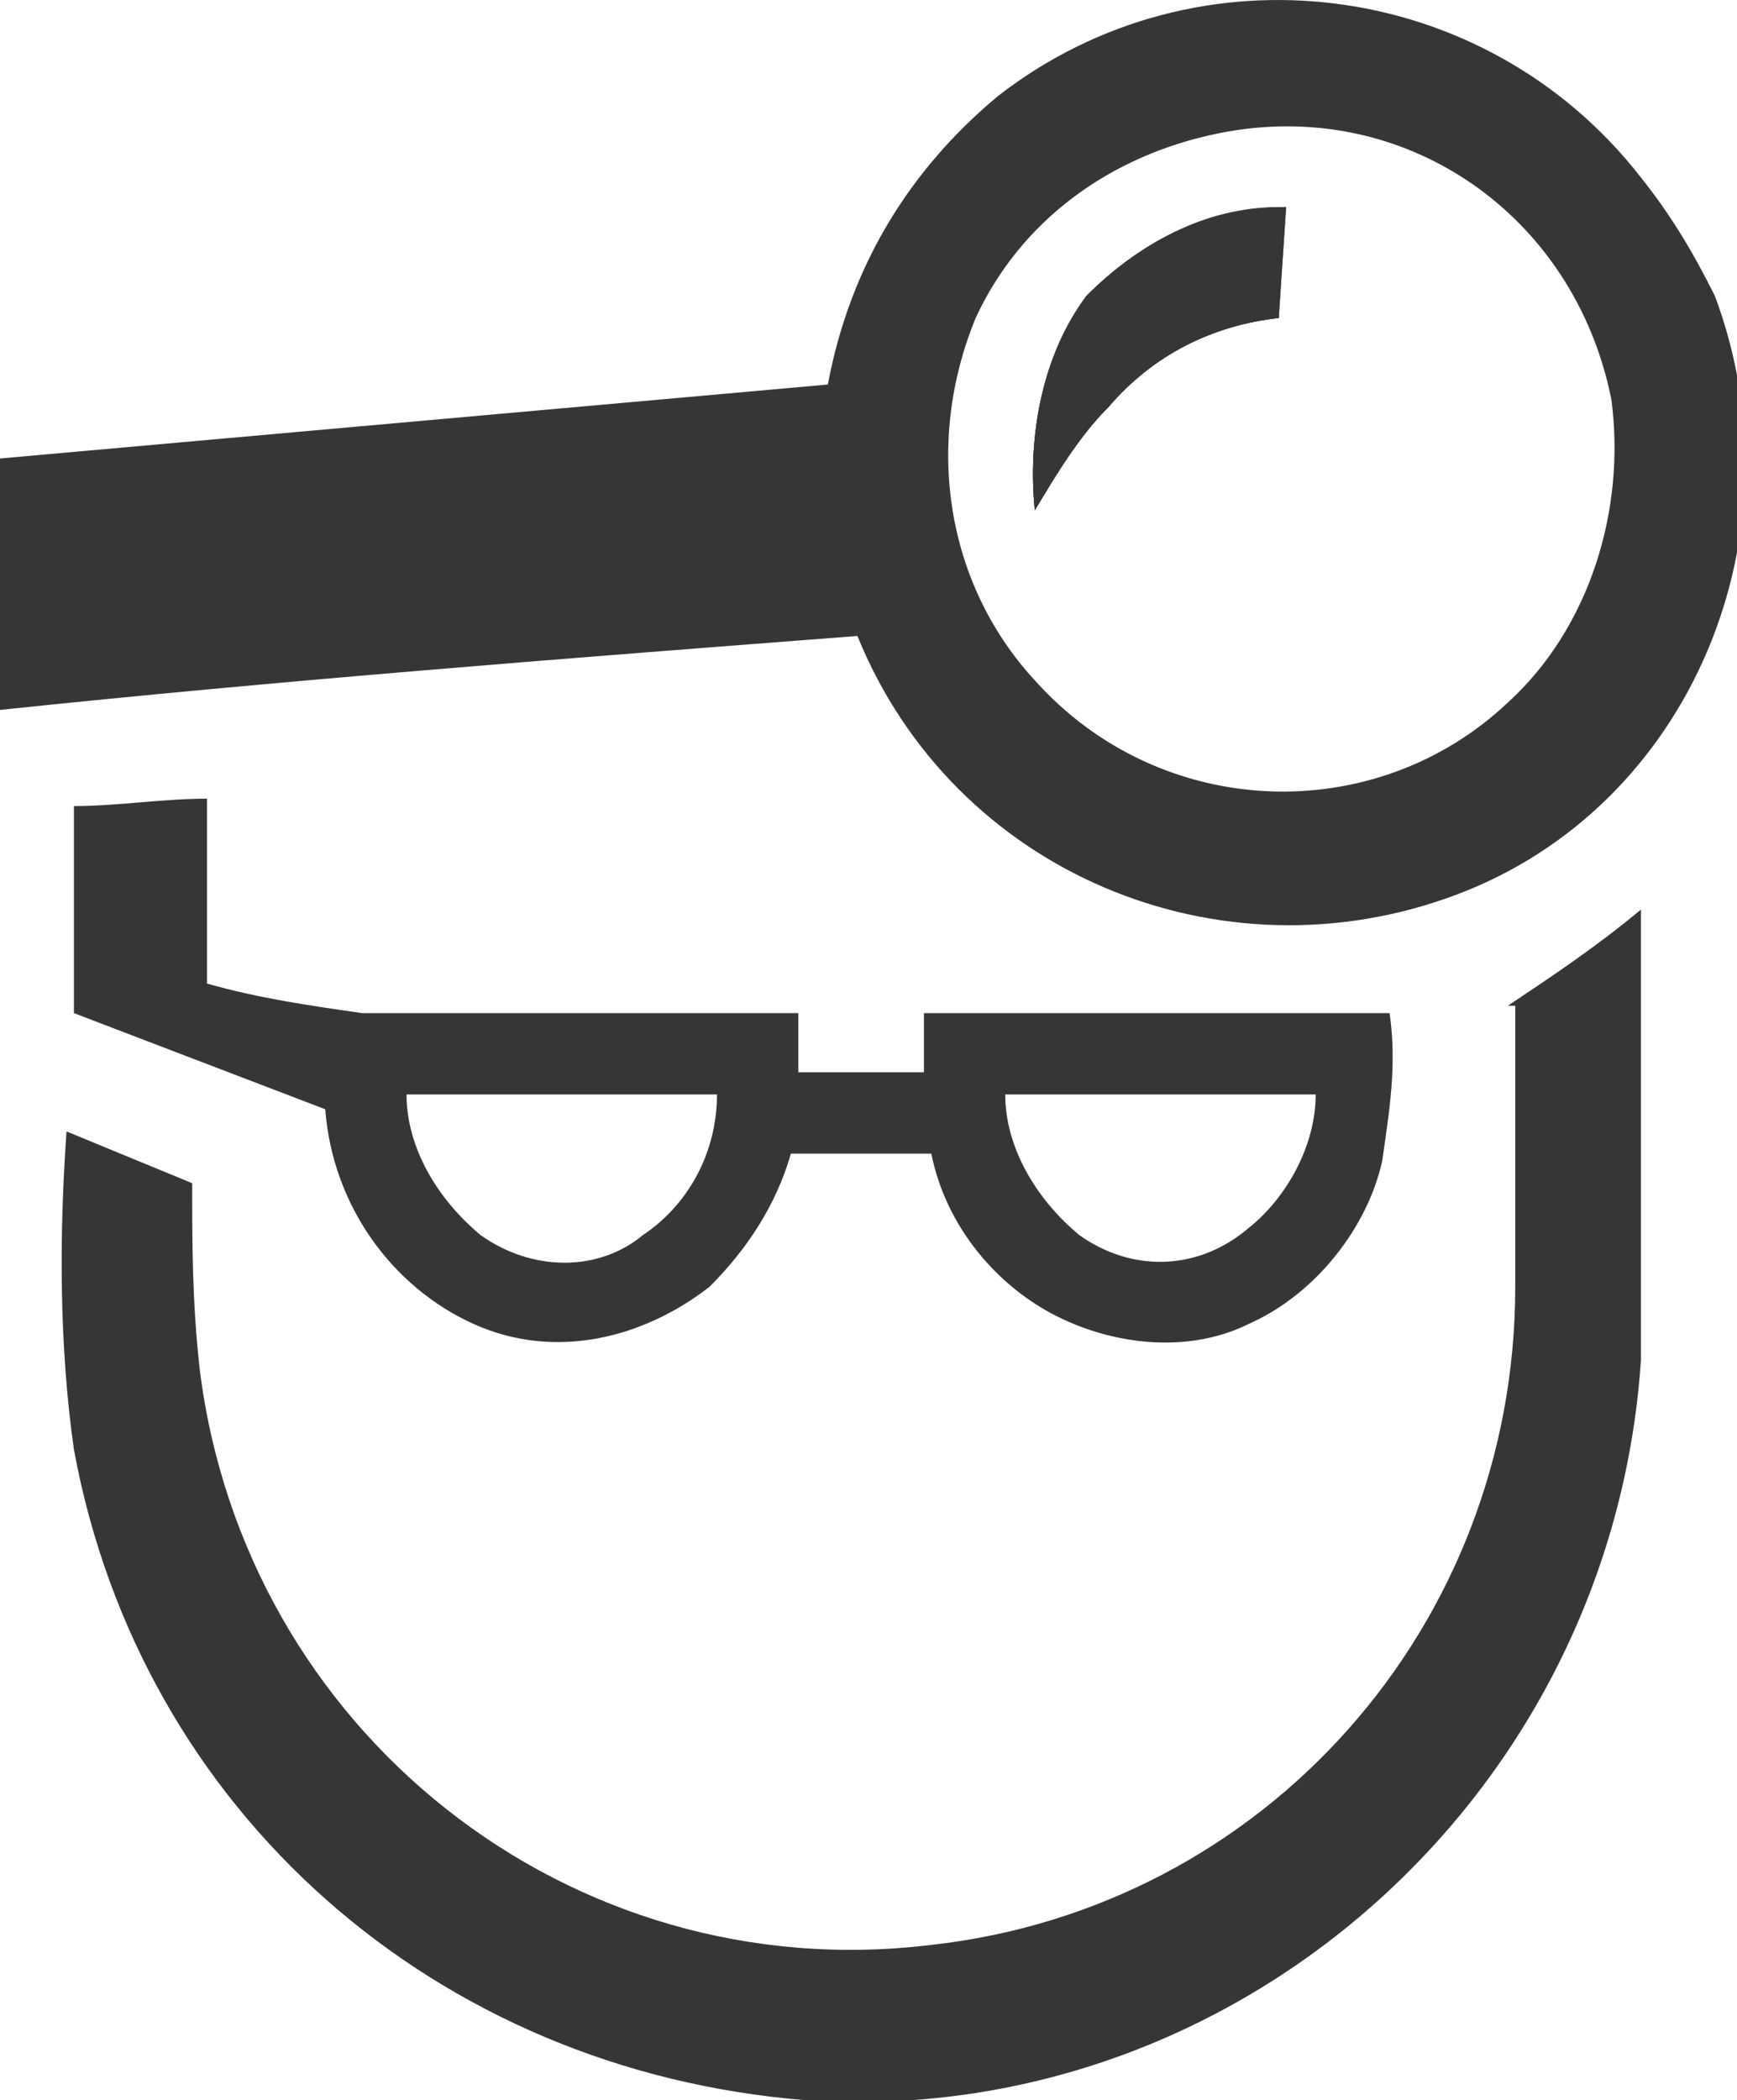
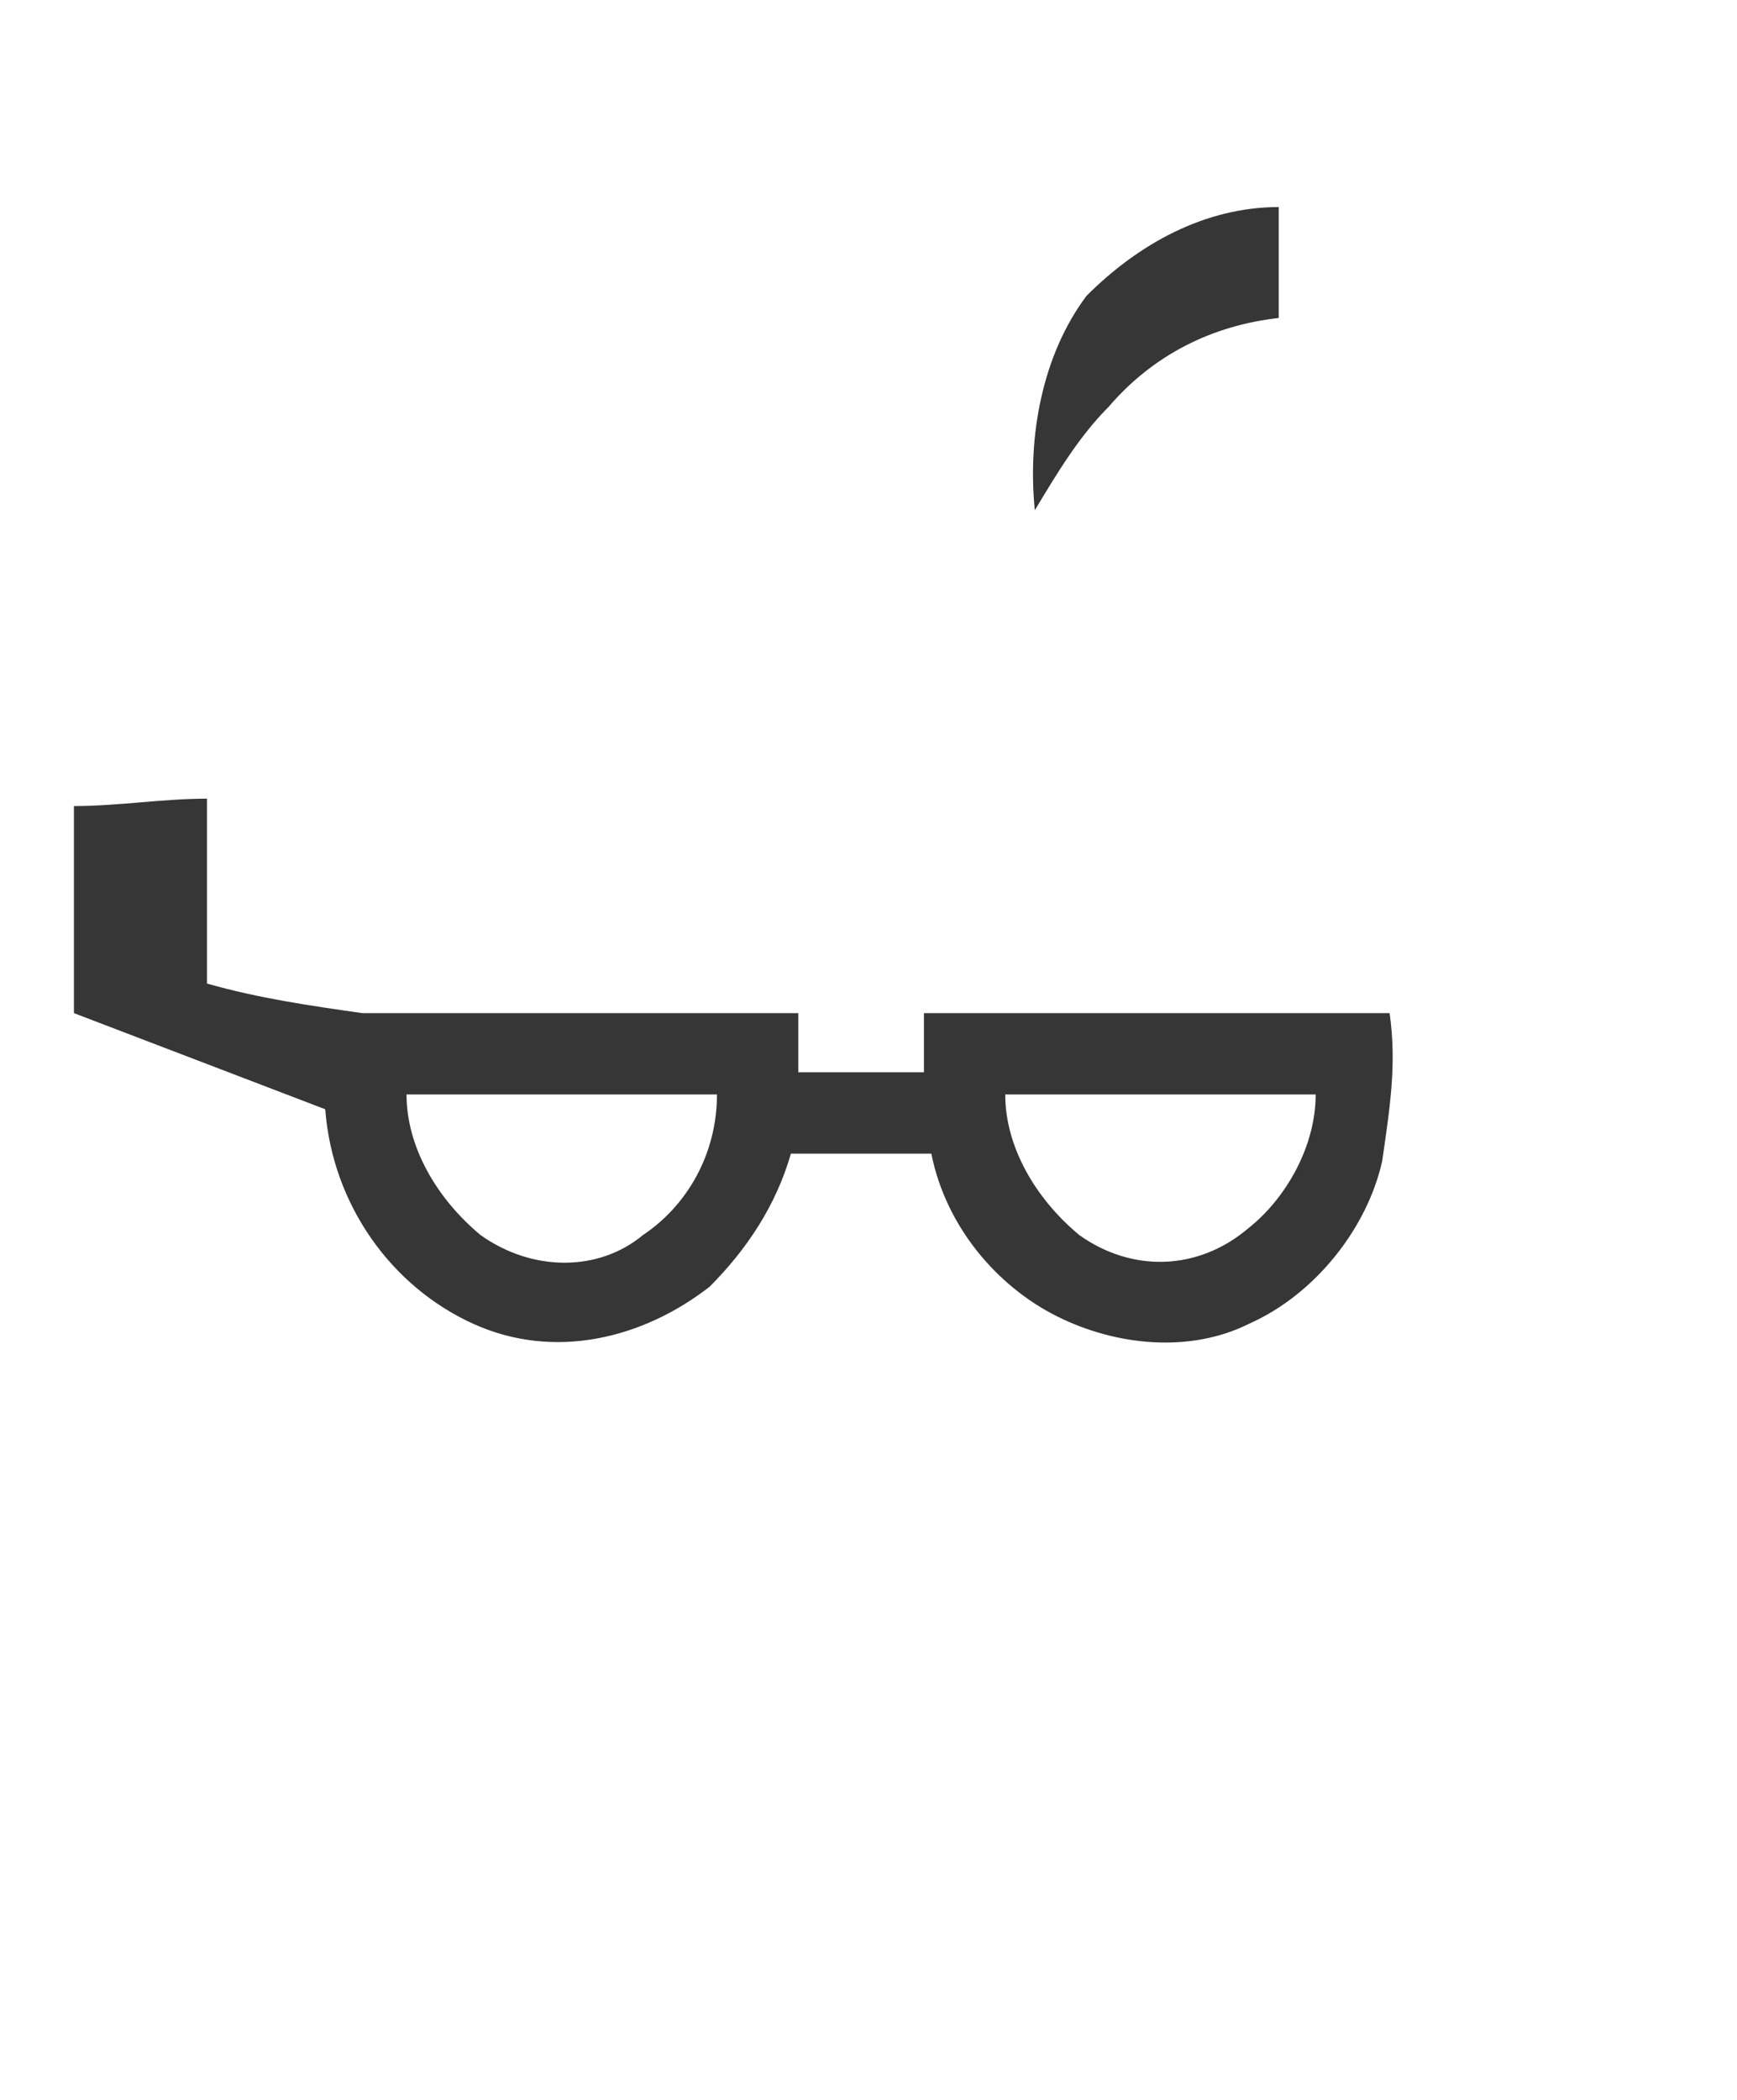
<svg xmlns="http://www.w3.org/2000/svg" version="1.1" id="Ebene_1" x="0px" y="0px" viewBox="0 0 23.5 28.4" style="enable-background:new 0 0 23.5 28.4;" xml:space="preserve">
  <style type="text/css">
	.st0{fill:#363636;}
</style>
  <g id="Ebene_2_00000005245828641677649040000005064463773725216668_" transform="translate(0 0)">
    <g id="Ebene_1_00000109724727637864642040000000728442146451986100_">
      <g id="surface1">
        <path id="Pfad_91" class="st0" d="M17.3,2.8v1.5c-0.9,0.1-1.7,0.5-2.3,1.2c-0.4,0.4-0.7,0.9-1,1.4c-0.1-1,0.1-2.1,0.7-2.9     C15.4,3.3,16.3,2.8,17.3,2.8" />
-         <path id="Pfad_92" class="st0" d="M20.4,9.5c-1.8,1.7-4.7,1.6-6.4-0.3c-1.2-1.3-1.5-3.2-0.8-4.9C13.8,3,15,2.1,16.5,1.8     c2.5-0.5,4.8,1.1,5.3,3.6C22,6.9,21.5,8.5,20.4,9.5L20.4,9.5z M22.2,2.4c-2.1-2.7-6-3.2-8.7-1.1c-1.2,1-2,2.3-2.3,3.9L0,6.2v3.4     c3.8-0.4,7.7-0.7,11.6-1c1.3,3.2,4.9,4.7,8.1,3.5s4.7-4.9,3.5-8.1C22.9,3.4,22.6,2.9,22.2,2.4" />
-         <path id="Pfad_93" class="st0" d="M17.3,4.3c-0.9,0.1-1.7,0.5-2.3,1.2c-0.4,0.4-0.7,0.9-1,1.4c-0.1-1,0.1-2.1,0.7-2.9     c0.7-0.7,1.6-1.2,2.7-1.2L17.3,4.3" />
-         <path id="Pfad_94" class="st0" d="M17.3,4.3c-0.9,0.1-1.7,0.5-2.3,1.2c-0.4,0.4-0.7,0.9-1,1.4c-0.1-1,0.1-2.1,0.7-2.9     c0.7-0.7,1.6-1.2,2.7-1.2L17.3,4.3" />
        <path id="Pfad_95" class="st0" d="M16.9,16.6c-0.7,0.6-1.6,0.6-2.3,0.1c-0.6-0.5-1-1.2-1-1.9h4.2C17.8,15.5,17.4,16.2,16.9,16.6z      M8.7,16.7c-0.6,0.5-1.5,0.5-2.2,0c-0.6-0.5-1-1.2-1-1.9h4.2C9.7,15.6,9.3,16.3,8.7,16.7z M18.9,13.7h-6.4v0.8h-1.7v-0.8H4.9     c-0.7-0.1-1.4-0.2-2.1-0.4v-2.5c-0.6,0-1.2,0.1-1.8,0.1v2.8L4.4,15c0.1,1.3,0.9,2.4,2,2.9c1.1,0.5,2.3,0.2,3.2-0.5     c0.5-0.5,0.9-1.1,1.1-1.8h1.9c0.2,1,0.9,1.8,1.7,2.2c0.8,0.4,1.8,0.5,2.6,0.1c0.9-0.4,1.6-1.3,1.8-2.2c0.1-0.7,0.2-1.3,0.1-2" />
-         <path id="Pfad_96" class="st0" d="M20.4,13.6c0.6-0.4,1.2-0.8,1.8-1.3c0,2,0,4.1,0,6.1c-0.4,5.9-5.5,10.4-11.3,10     C5.9,28,1.9,24.5,1,19.6c-0.2-1.4-0.2-2.9-0.1-4.3L2.6,16c0,0.8,0,1.6,0.1,2.5c0.6,4.9,5,8.4,9.9,7.8c4.5-0.5,7.9-4.3,7.9-8.9     V13.6" />
      </g>
    </g>
  </g>
</svg>